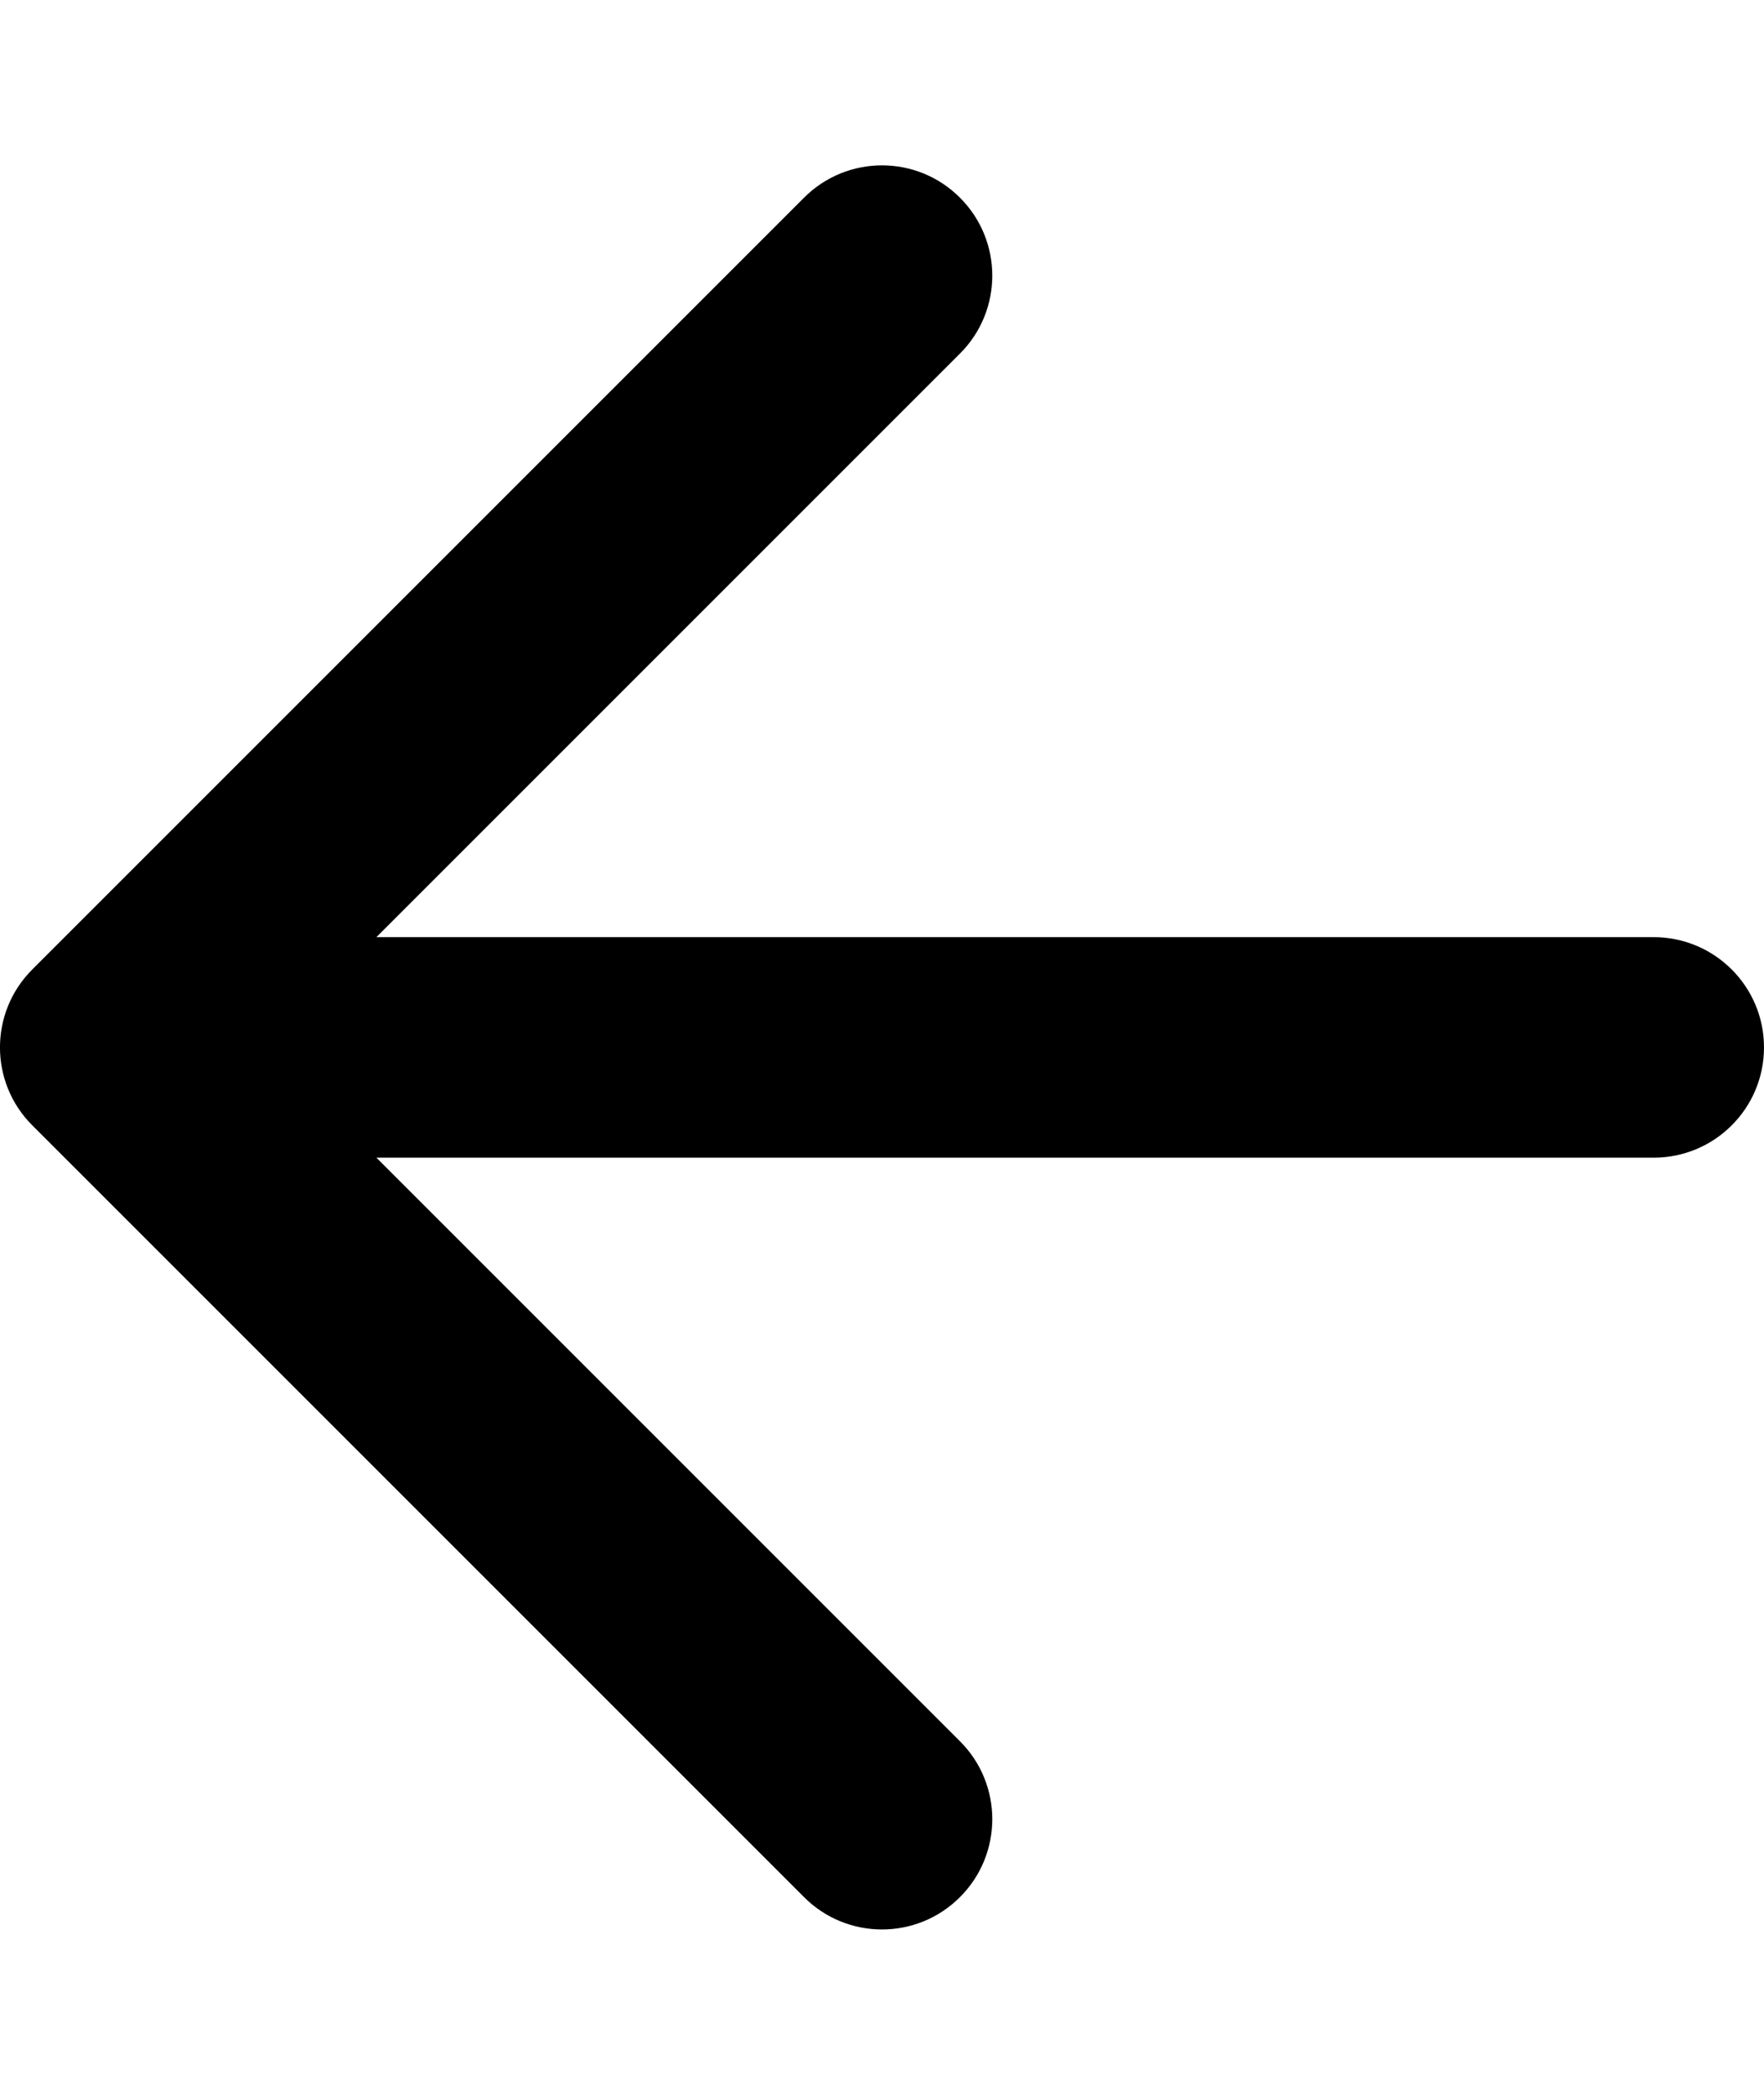
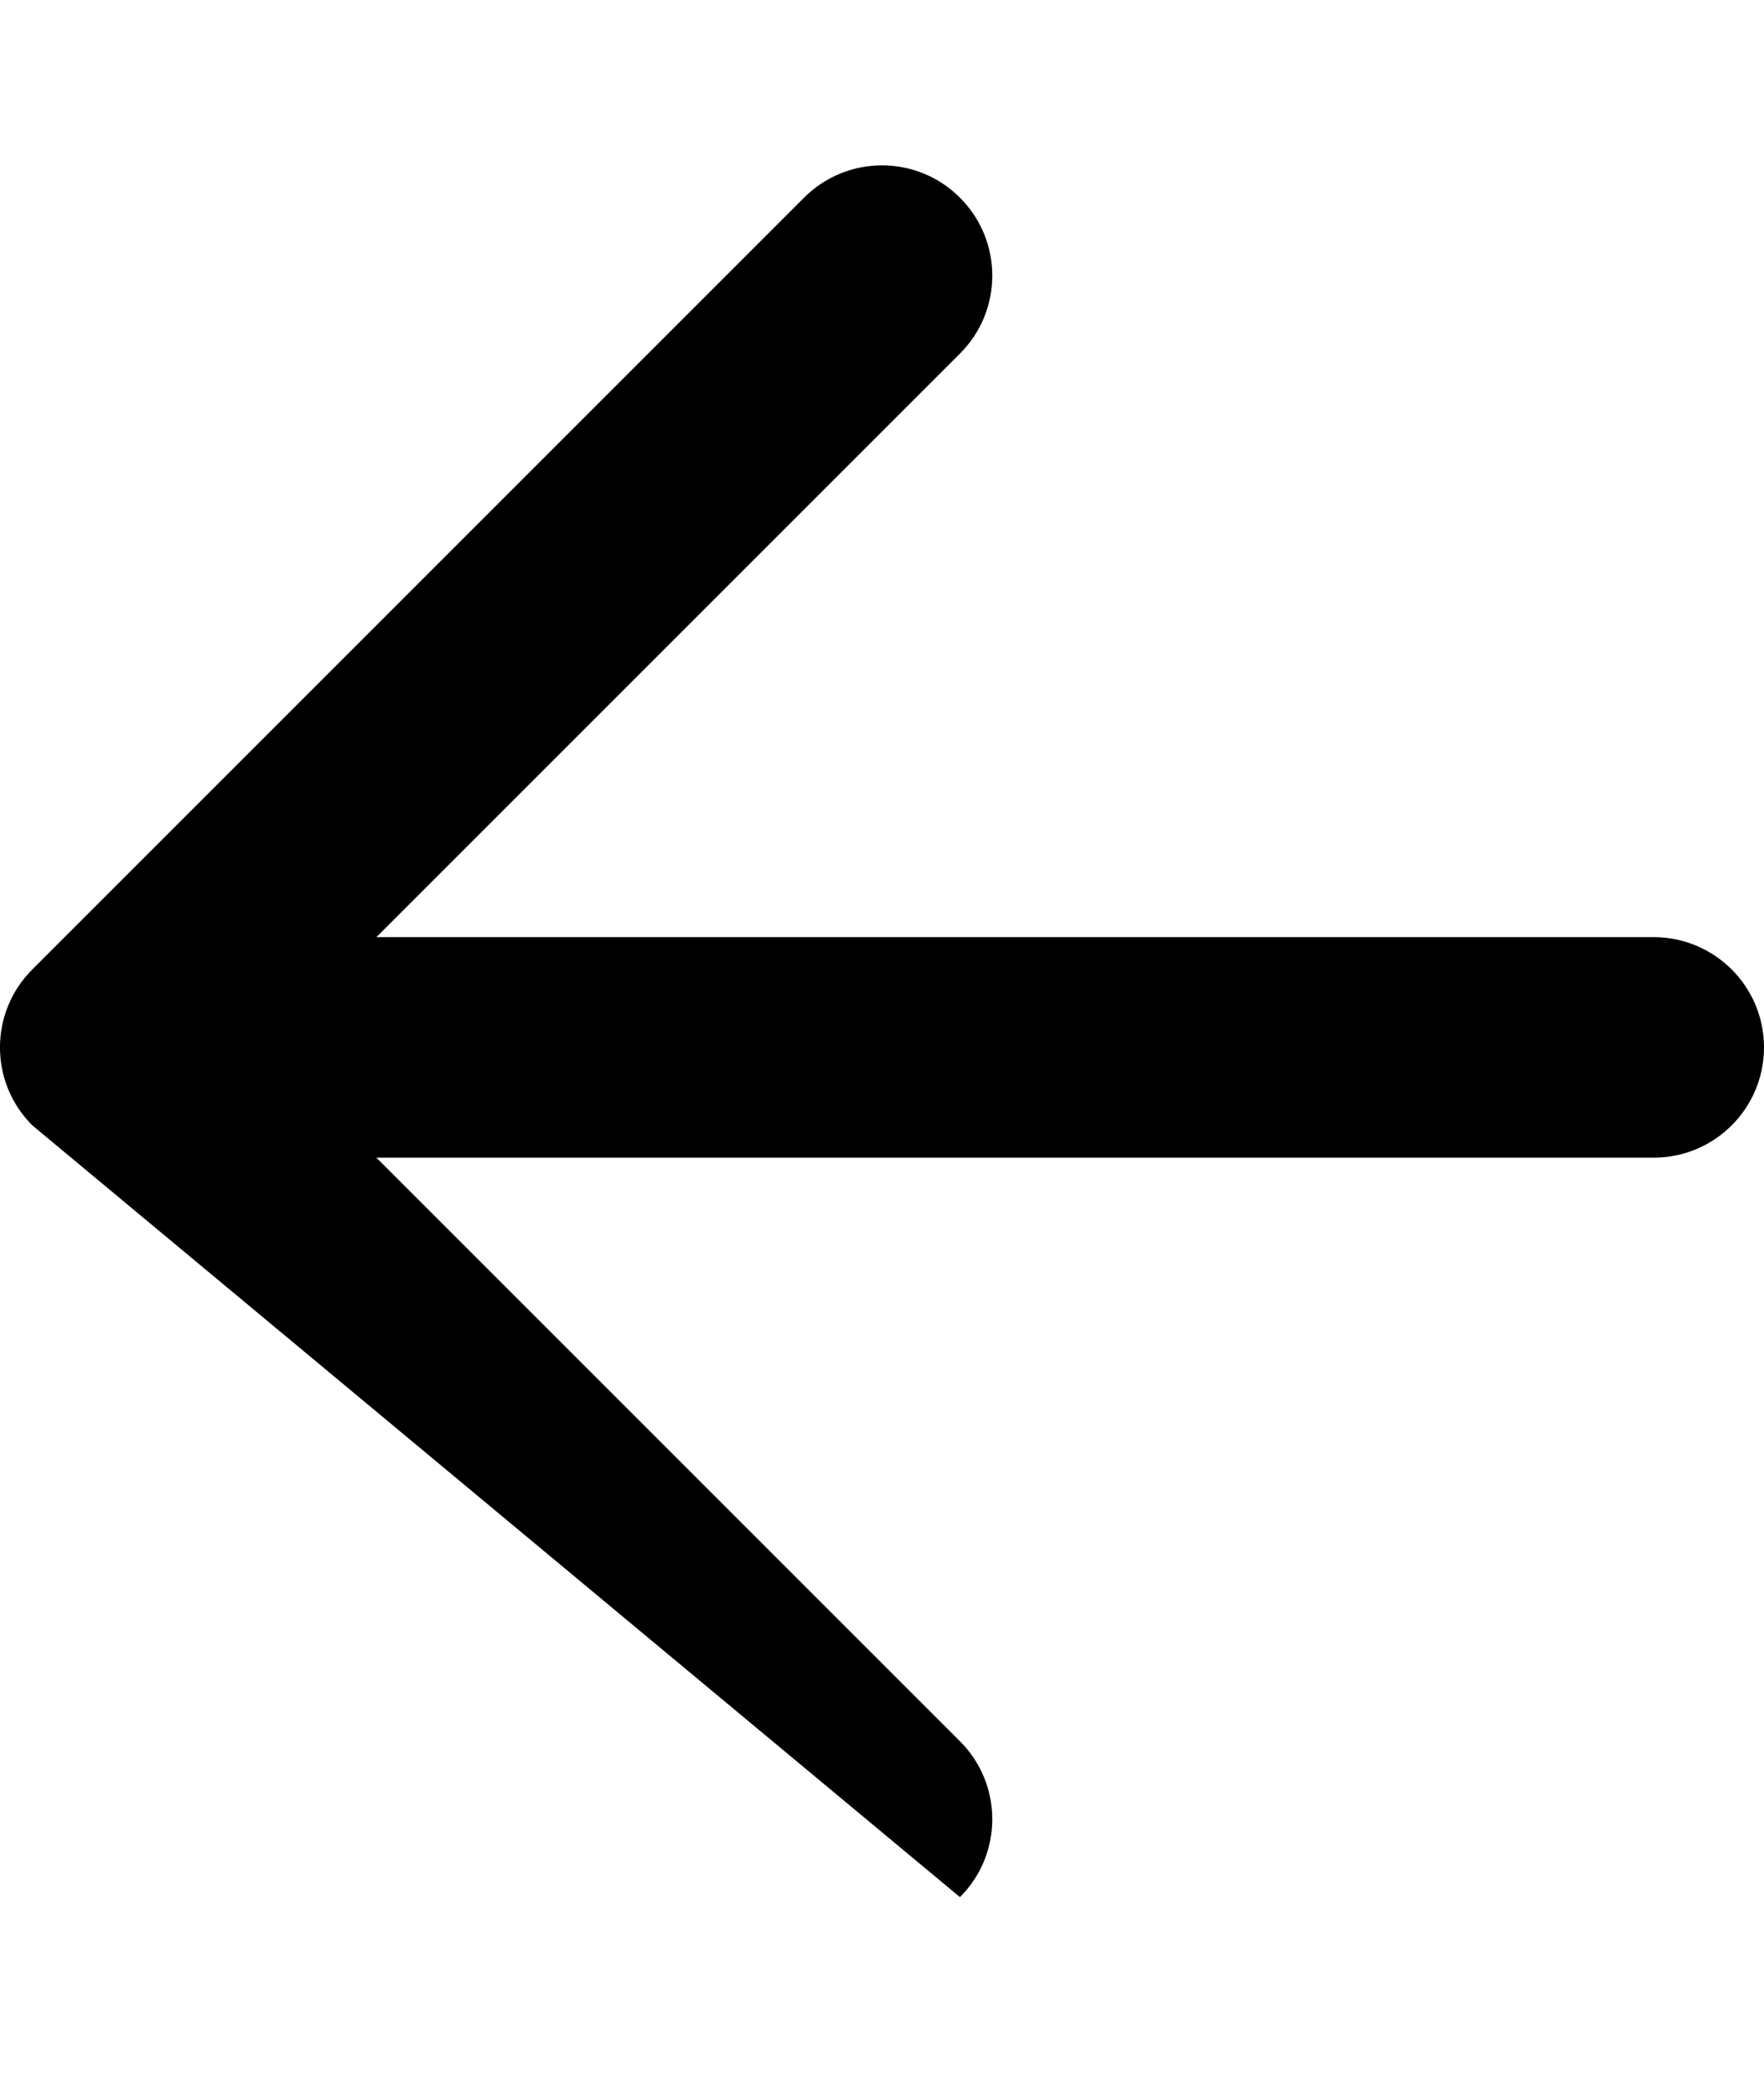
<svg xmlns="http://www.w3.org/2000/svg" width="16" height="19" viewBox="0 0 16 16" fill="none">
-   <path d="M8.707 15.707C8.317 16.098 7.683 16.098 7.293 15.707L0.293 8.707C-0.098 8.317 -0.098 7.683 0.293 7.293L7.293 0.293C7.683 -0.098 8.317 -0.098 8.707 0.293C9.098 0.683 9.098 1.317 8.707 1.707L3.414 7L15 7C15.552 7 16 7.448 16 8C16 8.552 15.552 9 15 9L3.414 9L8.707 14.293C9.098 14.683 9.098 15.317 8.707 15.707Z" fill="currentColor" />
+   <path d="M8.707 15.707L0.293 8.707C-0.098 8.317 -0.098 7.683 0.293 7.293L7.293 0.293C7.683 -0.098 8.317 -0.098 8.707 0.293C9.098 0.683 9.098 1.317 8.707 1.707L3.414 7L15 7C15.552 7 16 7.448 16 8C16 8.552 15.552 9 15 9L3.414 9L8.707 14.293C9.098 14.683 9.098 15.317 8.707 15.707Z" fill="currentColor" />
</svg>